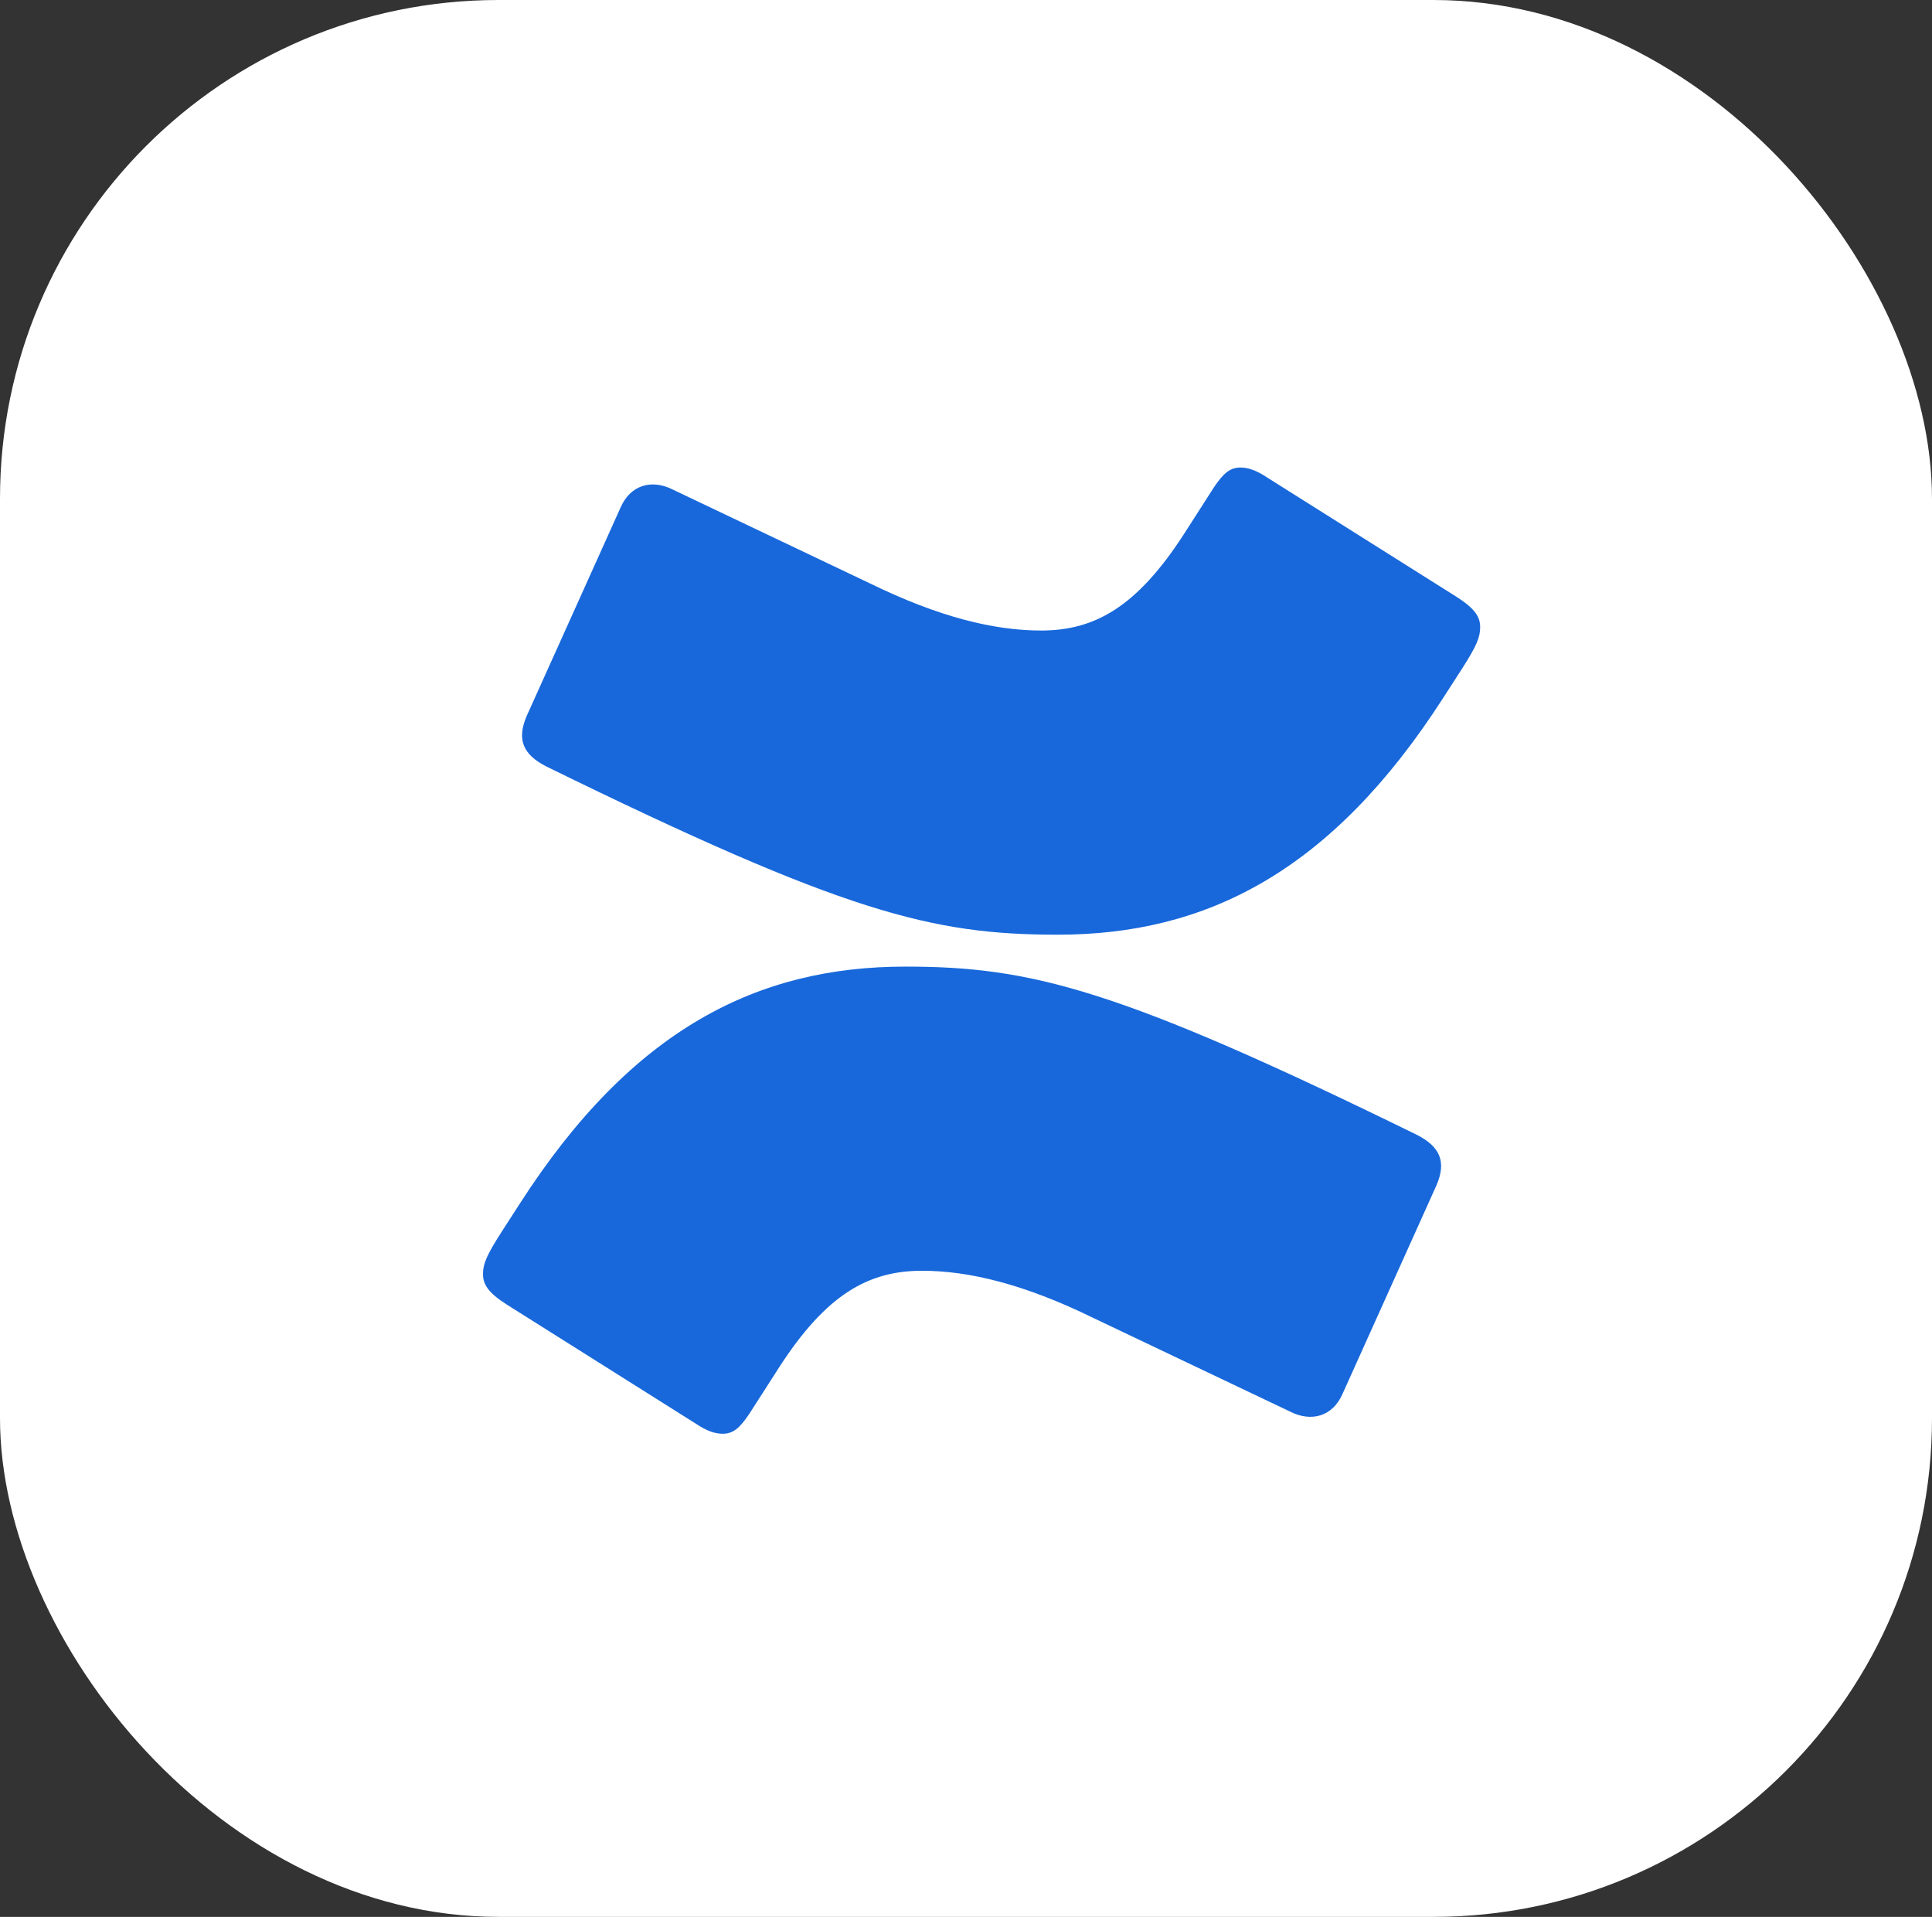
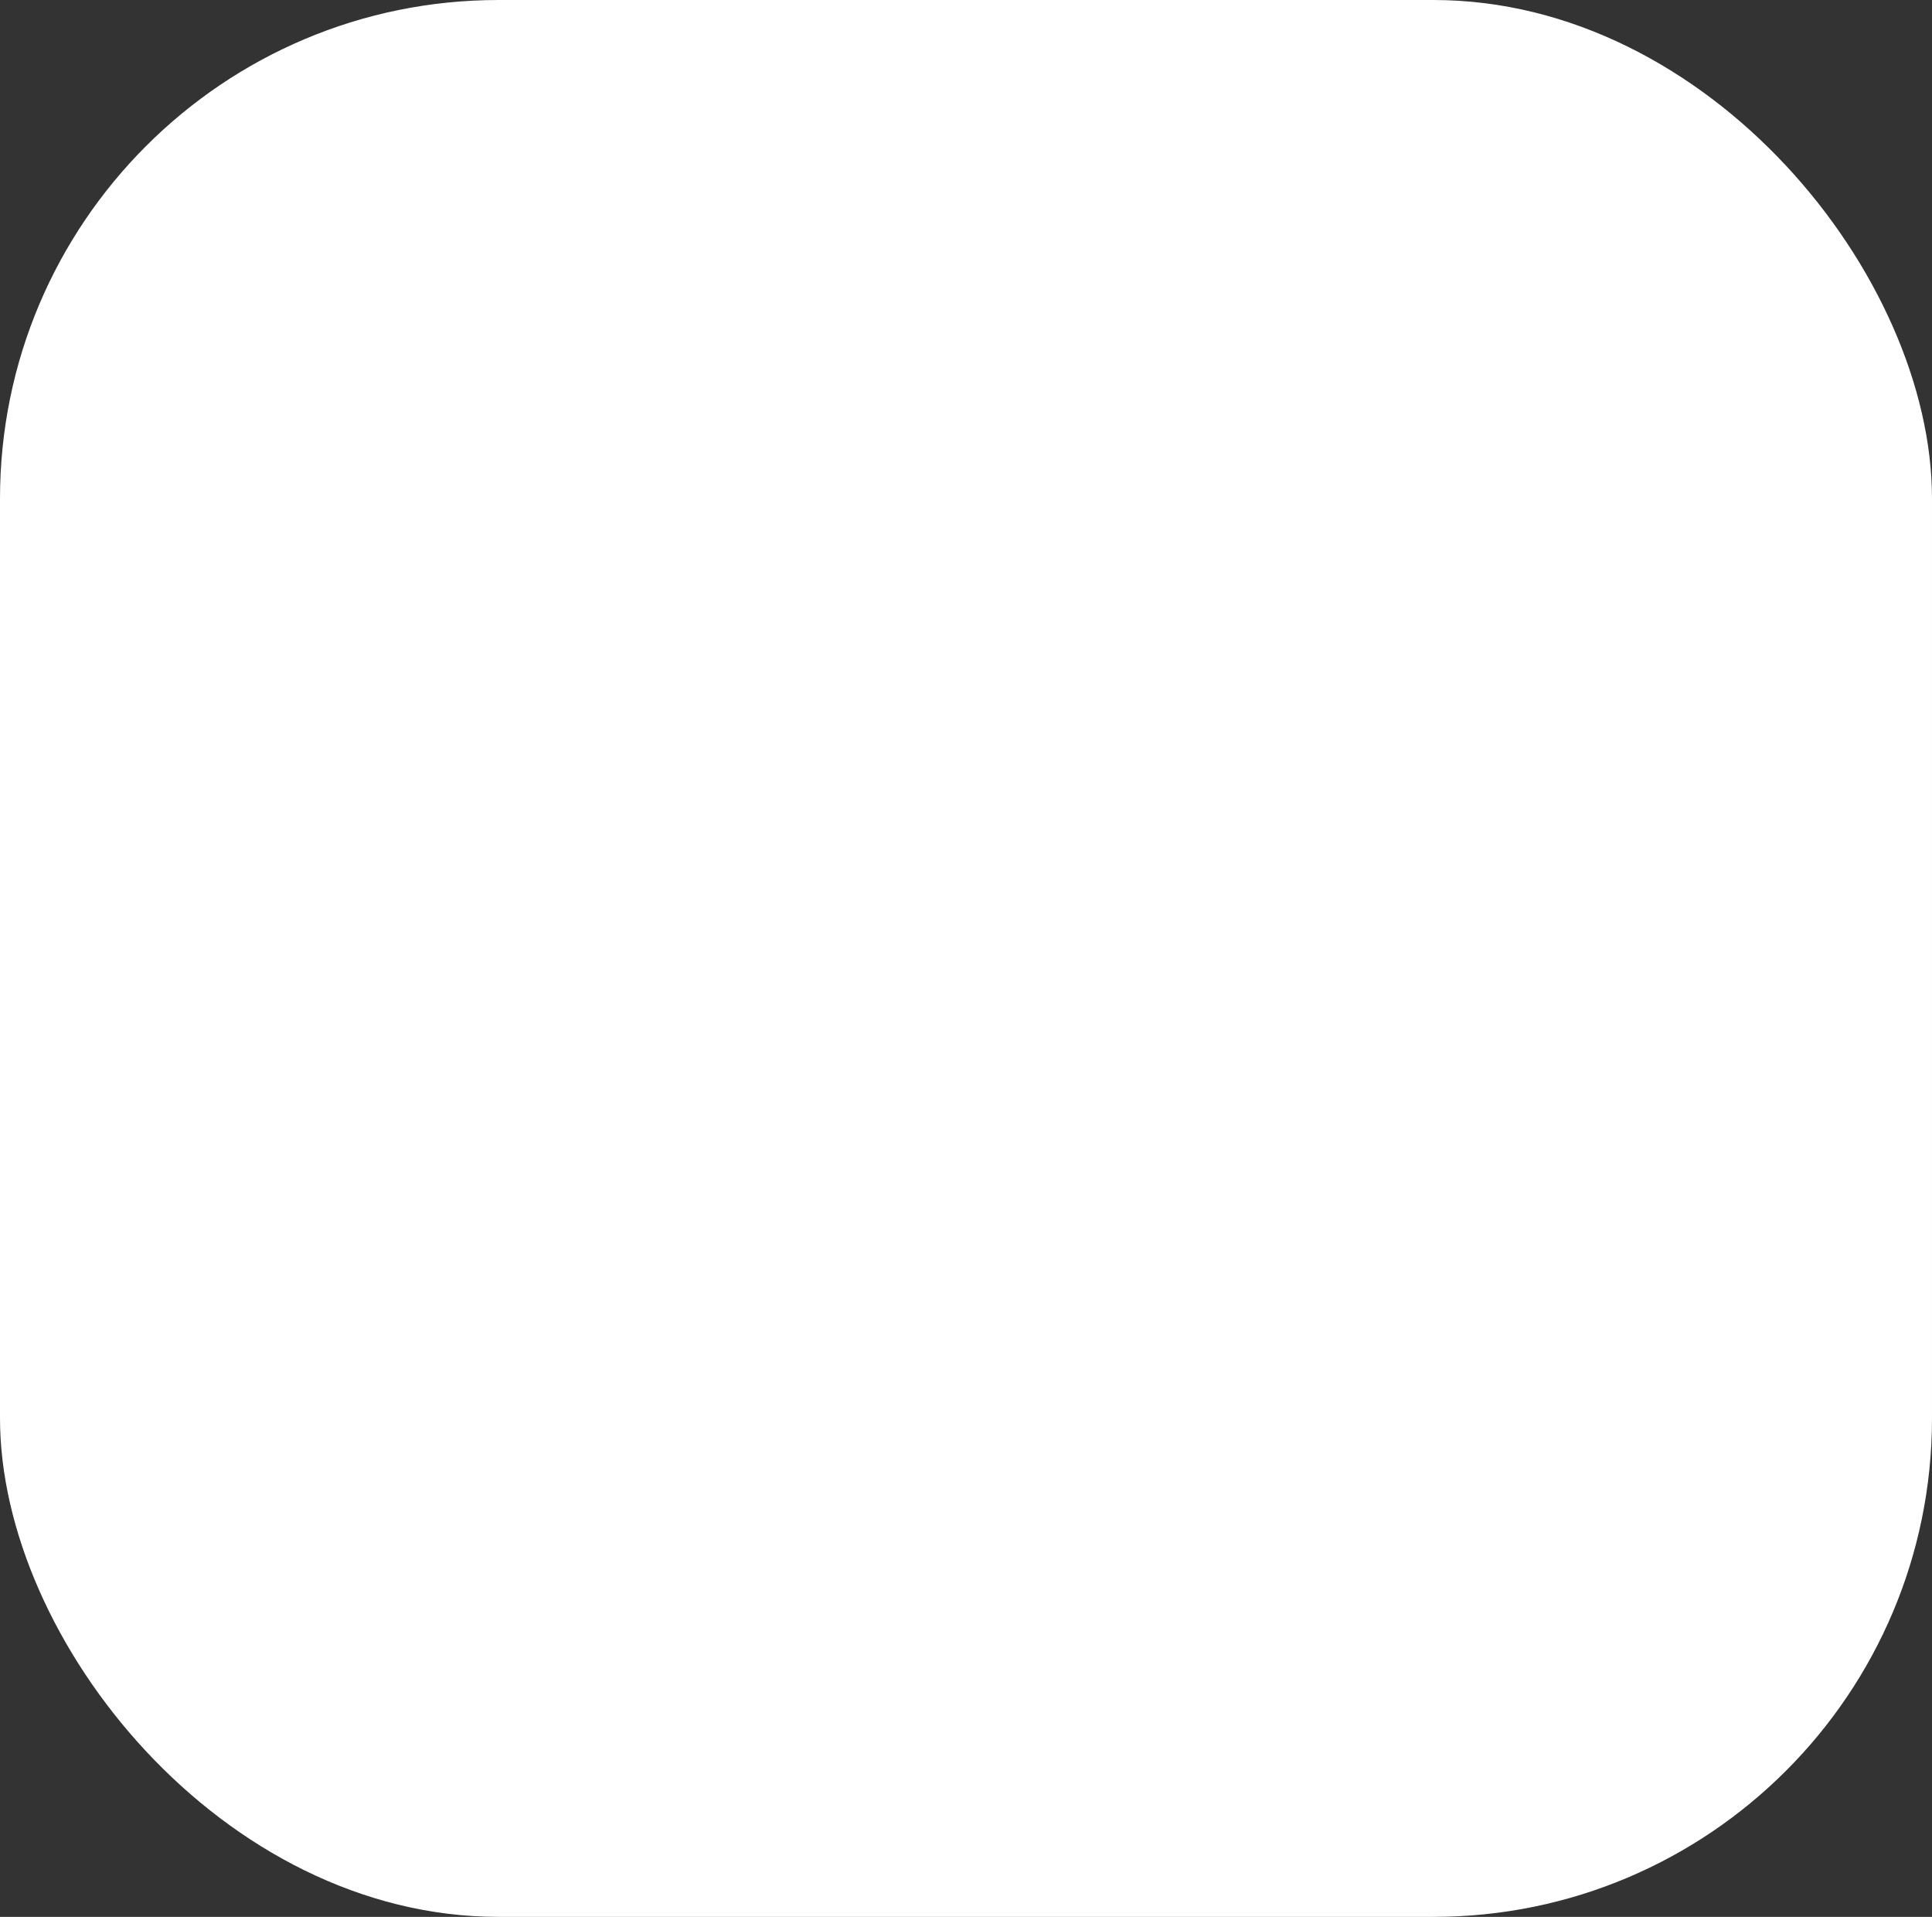
<svg xmlns="http://www.w3.org/2000/svg" width="124" height="123" viewBox="0 0 124 123" fill="none">
  <rect x="0" y="0" width="124" height="123" fill="#333333" stroke="none" />
  <rect width="124" height="123" rx="32" fill="white" />
  <g clip-path="url(#clip0_235_6767)">
-     <path d="M90.913 72.807C71.766 63.426 66.173 62.024 58.106 62.024C48.64 62.024 40.573 66.014 33.366 77.228L32.183 79.061C31.215 80.57 31 81.11 31 81.757C31 82.403 31.323 82.943 32.506 83.697L44.66 91.353C45.306 91.784 45.844 92 46.382 92C47.027 92 47.457 91.677 48.102 90.706L50.039 87.687C53.05 83.05 55.739 81.541 59.181 81.541C62.193 81.541 65.743 82.403 70.153 84.56L82.845 90.598C84.136 91.245 85.534 90.922 86.18 89.412L92.203 76.042C92.849 74.532 92.418 73.562 90.913 72.807ZM35.087 49.193C54.234 58.574 59.827 59.976 67.894 59.976C77.36 59.976 85.427 55.986 92.634 44.772L93.817 42.939C94.785 41.43 95 40.89 95 40.243C95 39.596 94.677 39.057 93.494 38.303L81.34 30.647C80.694 30.216 80.156 30 79.618 30C78.973 30 78.543 30.323 77.897 31.294L75.961 34.313C72.95 38.95 70.26 40.459 66.819 40.459C63.807 40.459 60.257 39.596 55.847 37.44L43.155 31.402C41.864 30.755 40.465 31.078 39.82 32.588L33.797 45.958C33.151 47.468 33.581 48.438 35.087 49.193Z" fill="#1868DB" />
-   </g>
+     </g>
  <defs>
    <clipPath id="clip0_235_6767">
-       <rect width="64" height="62" fill="white" transform="translate(31 30)" />
-     </clipPath>
+       </clipPath>
  </defs>
</svg>